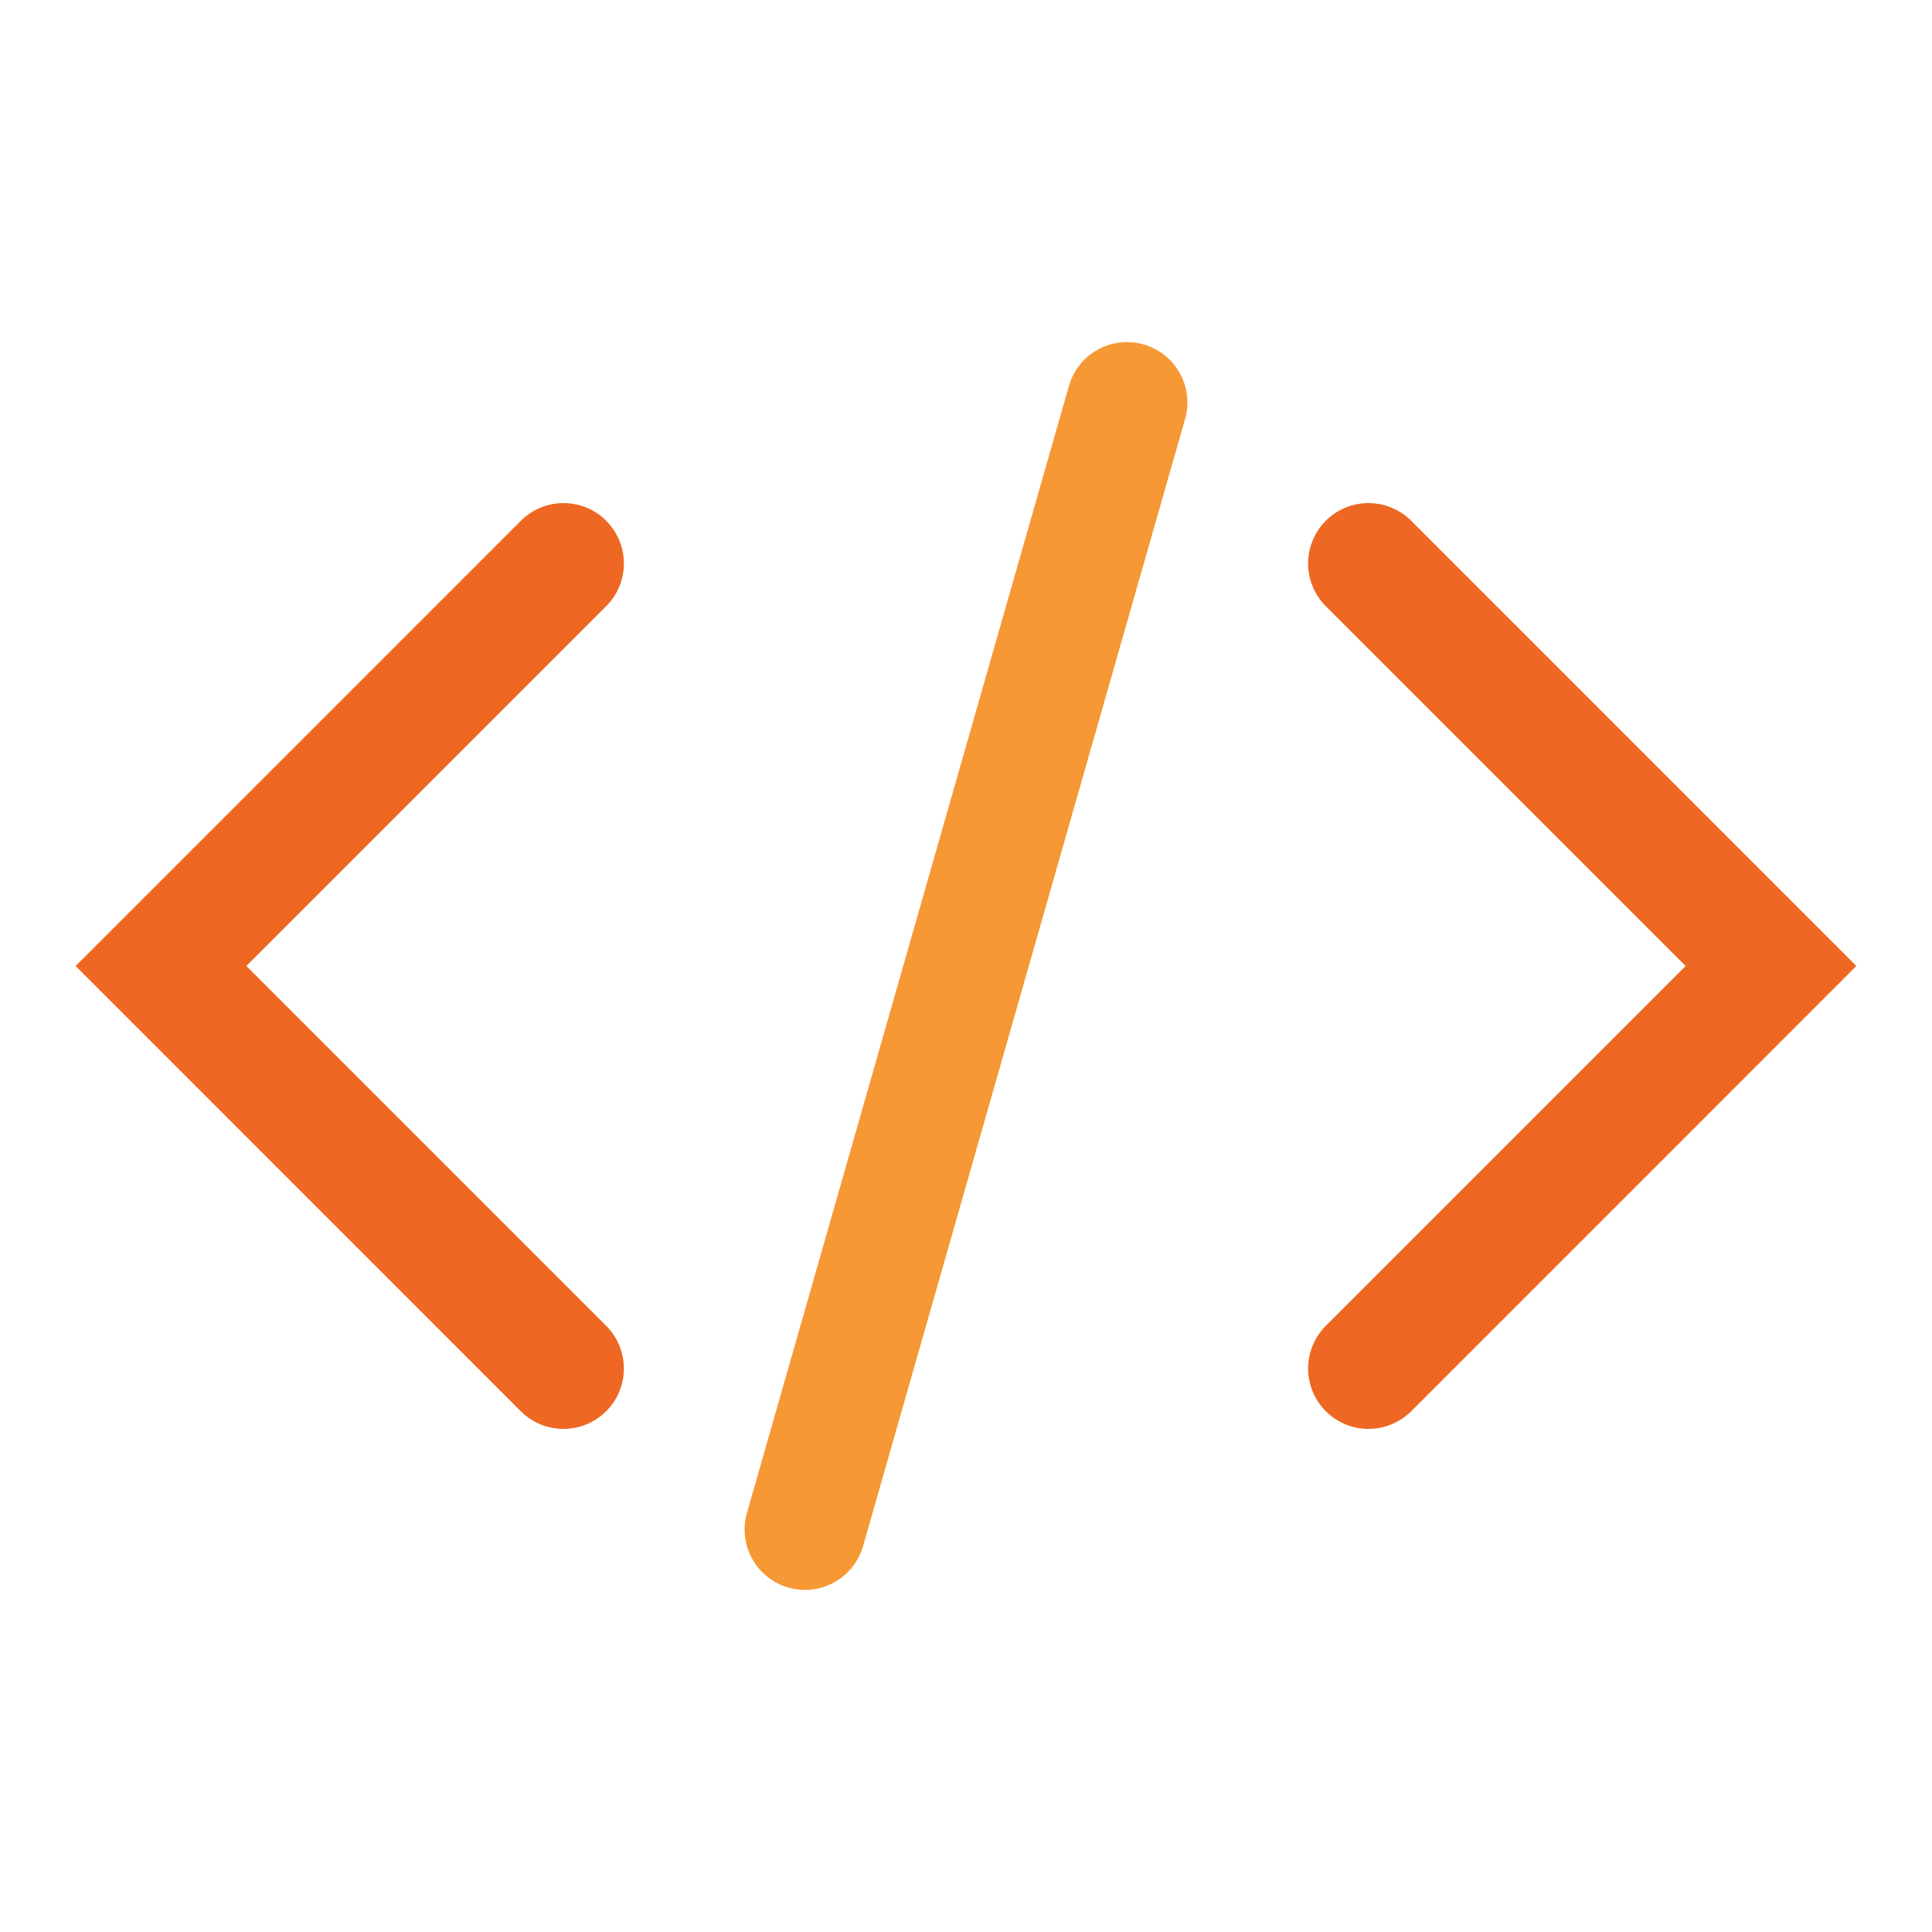
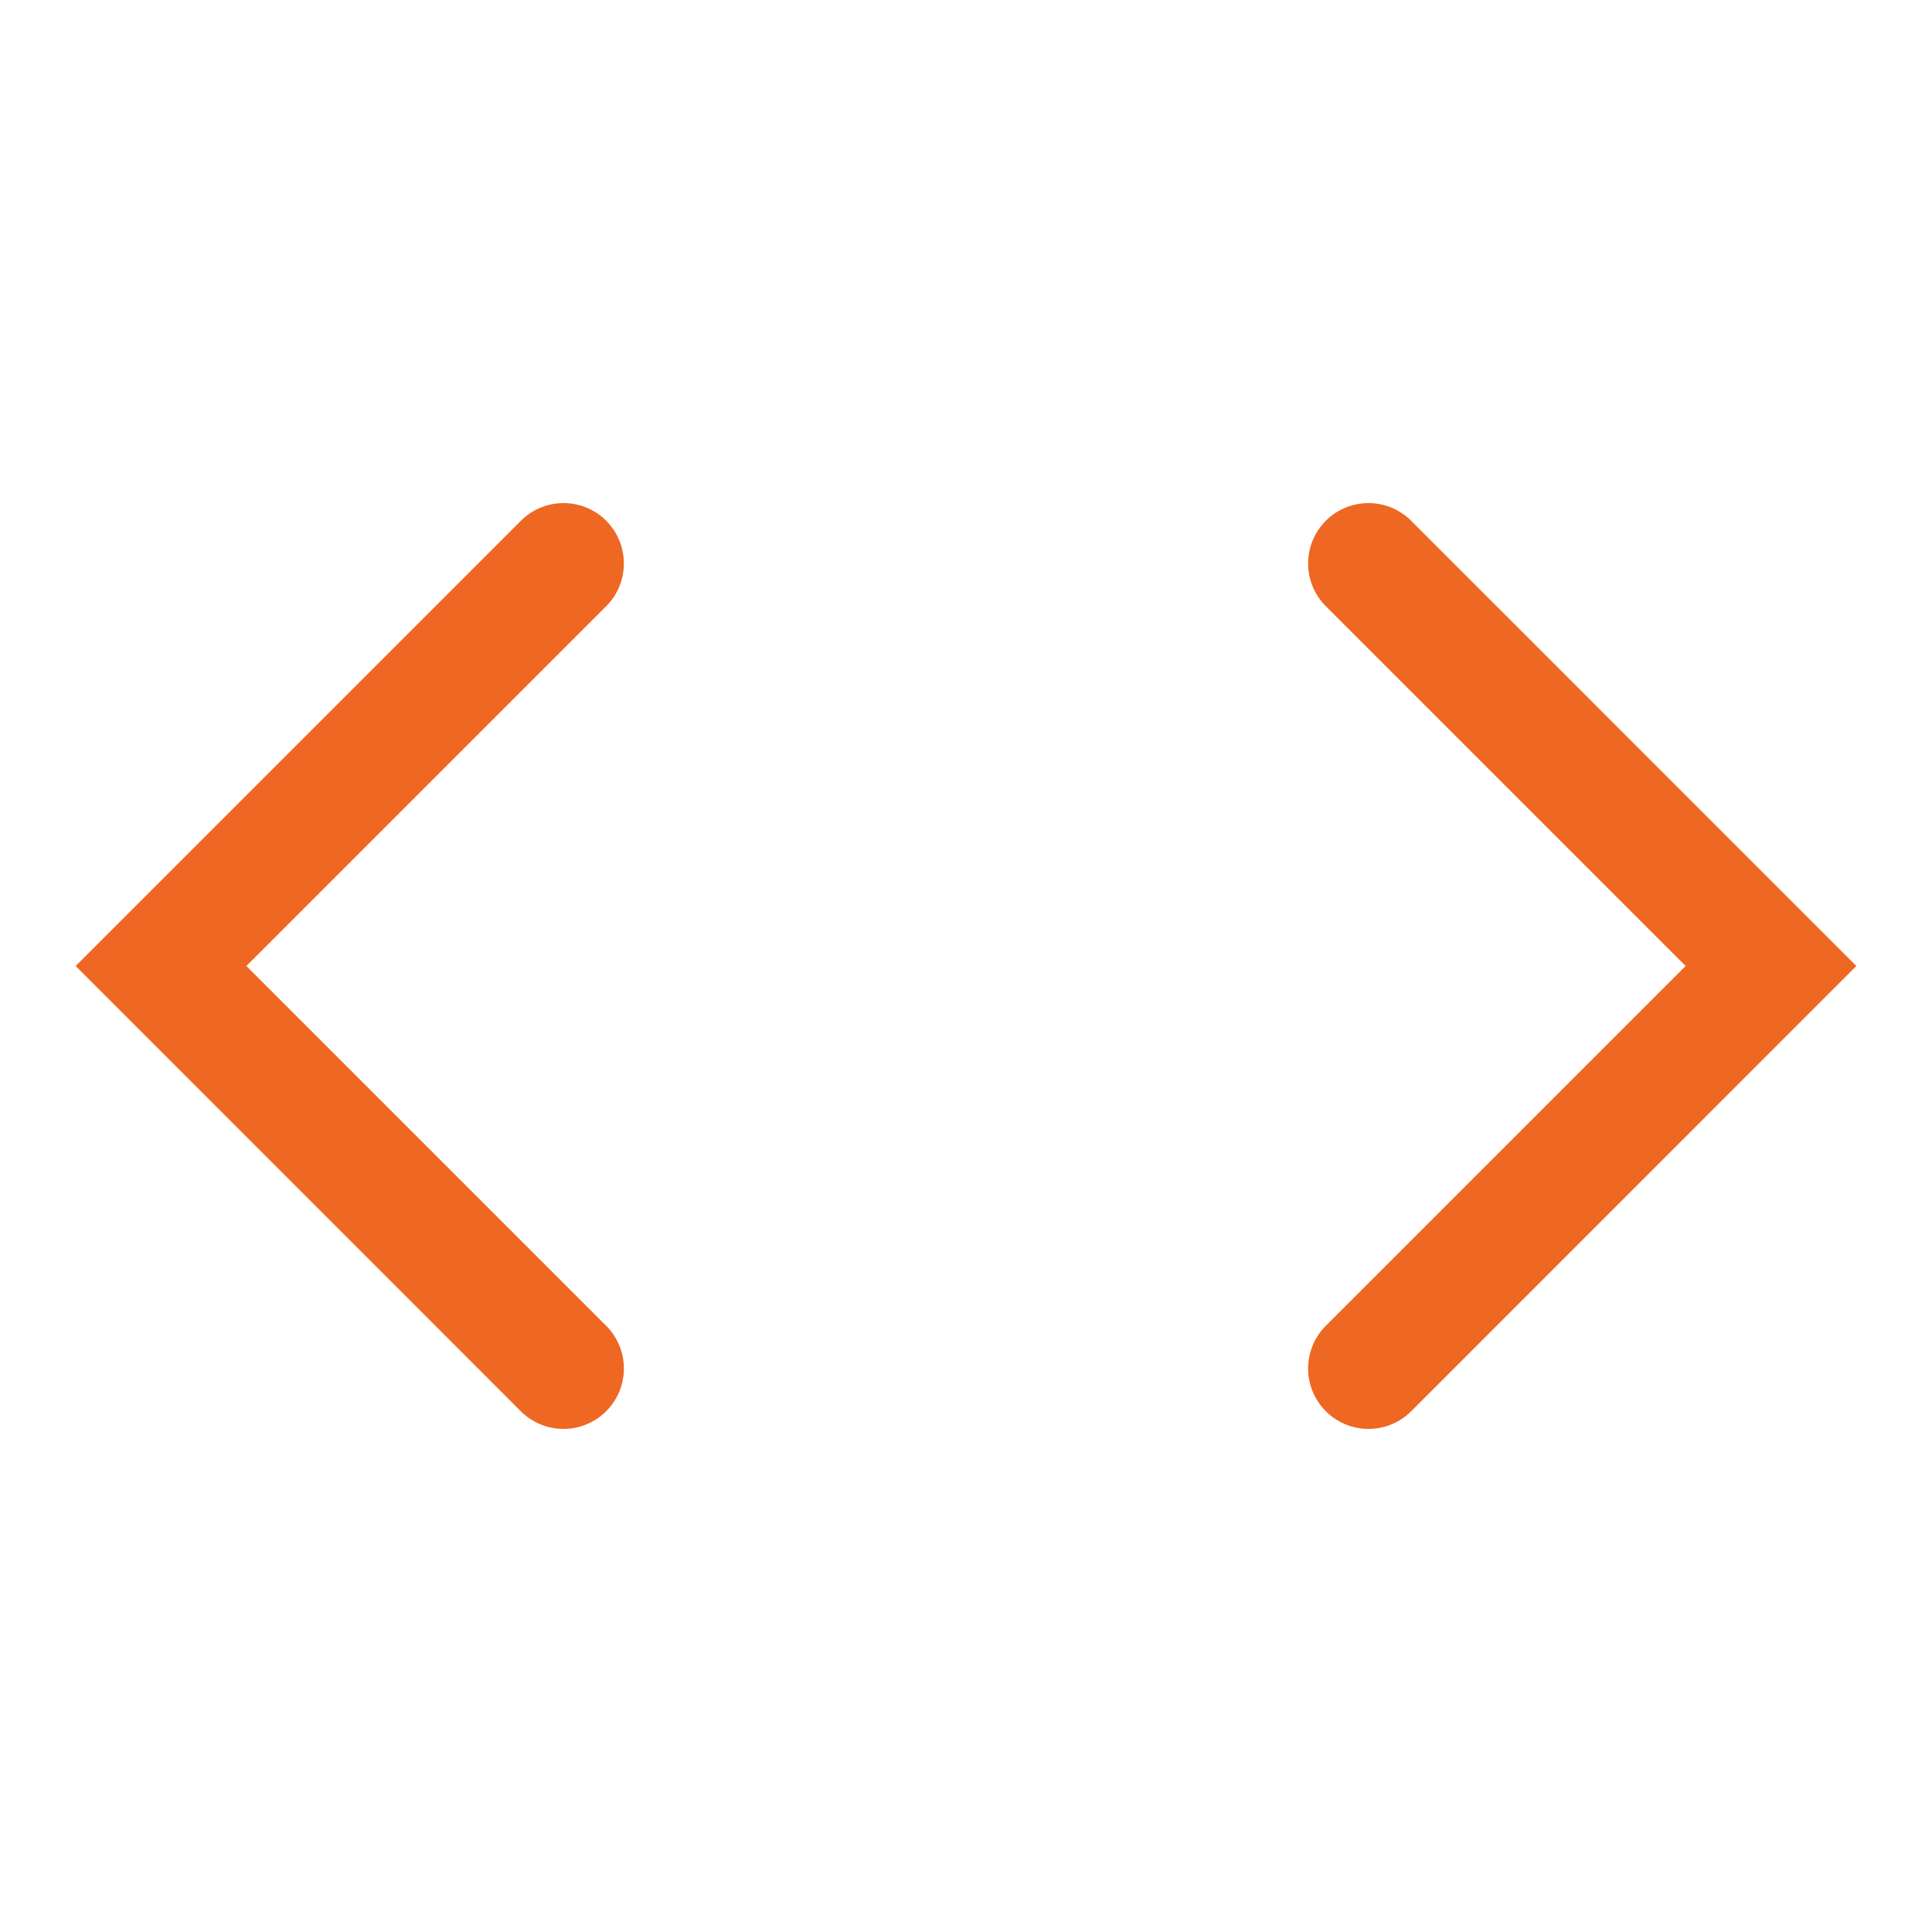
<svg xmlns="http://www.w3.org/2000/svg" fill="none" viewBox="0 0 50 50" height="50" width="50">
  <path fill="#EE6723" d="M15.688 13.478c.61.61.61 1.6 0 2.21L6.376 25l9.312 9.312a1.562 1.562 0 1 1-2.21 2.21L1.958 25l11.522-11.522c.61-.61 1.6-.61 2.21 0zM34.312 13.478c-.61.61-.61 1.6 0 2.21L43.624 25l-9.312 9.312a1.562 1.562 0 1 0 2.21 2.21L48.042 25 36.521 13.478c-.61-.61-1.6-.61-2.21 0z" clip-rule="evenodd" fill-rule="evenodd" />
-   <path fill="#F69833" d="M29.596 8.914a1.562 1.562 0 0 1 1.073 1.932l-8.333 29.167a1.562 1.562 0 0 1-3.005-.859l8.333-29.167a1.562 1.562 0 0 1 1.932-1.073z" clip-rule="evenodd" fill-rule="evenodd" />
</svg>